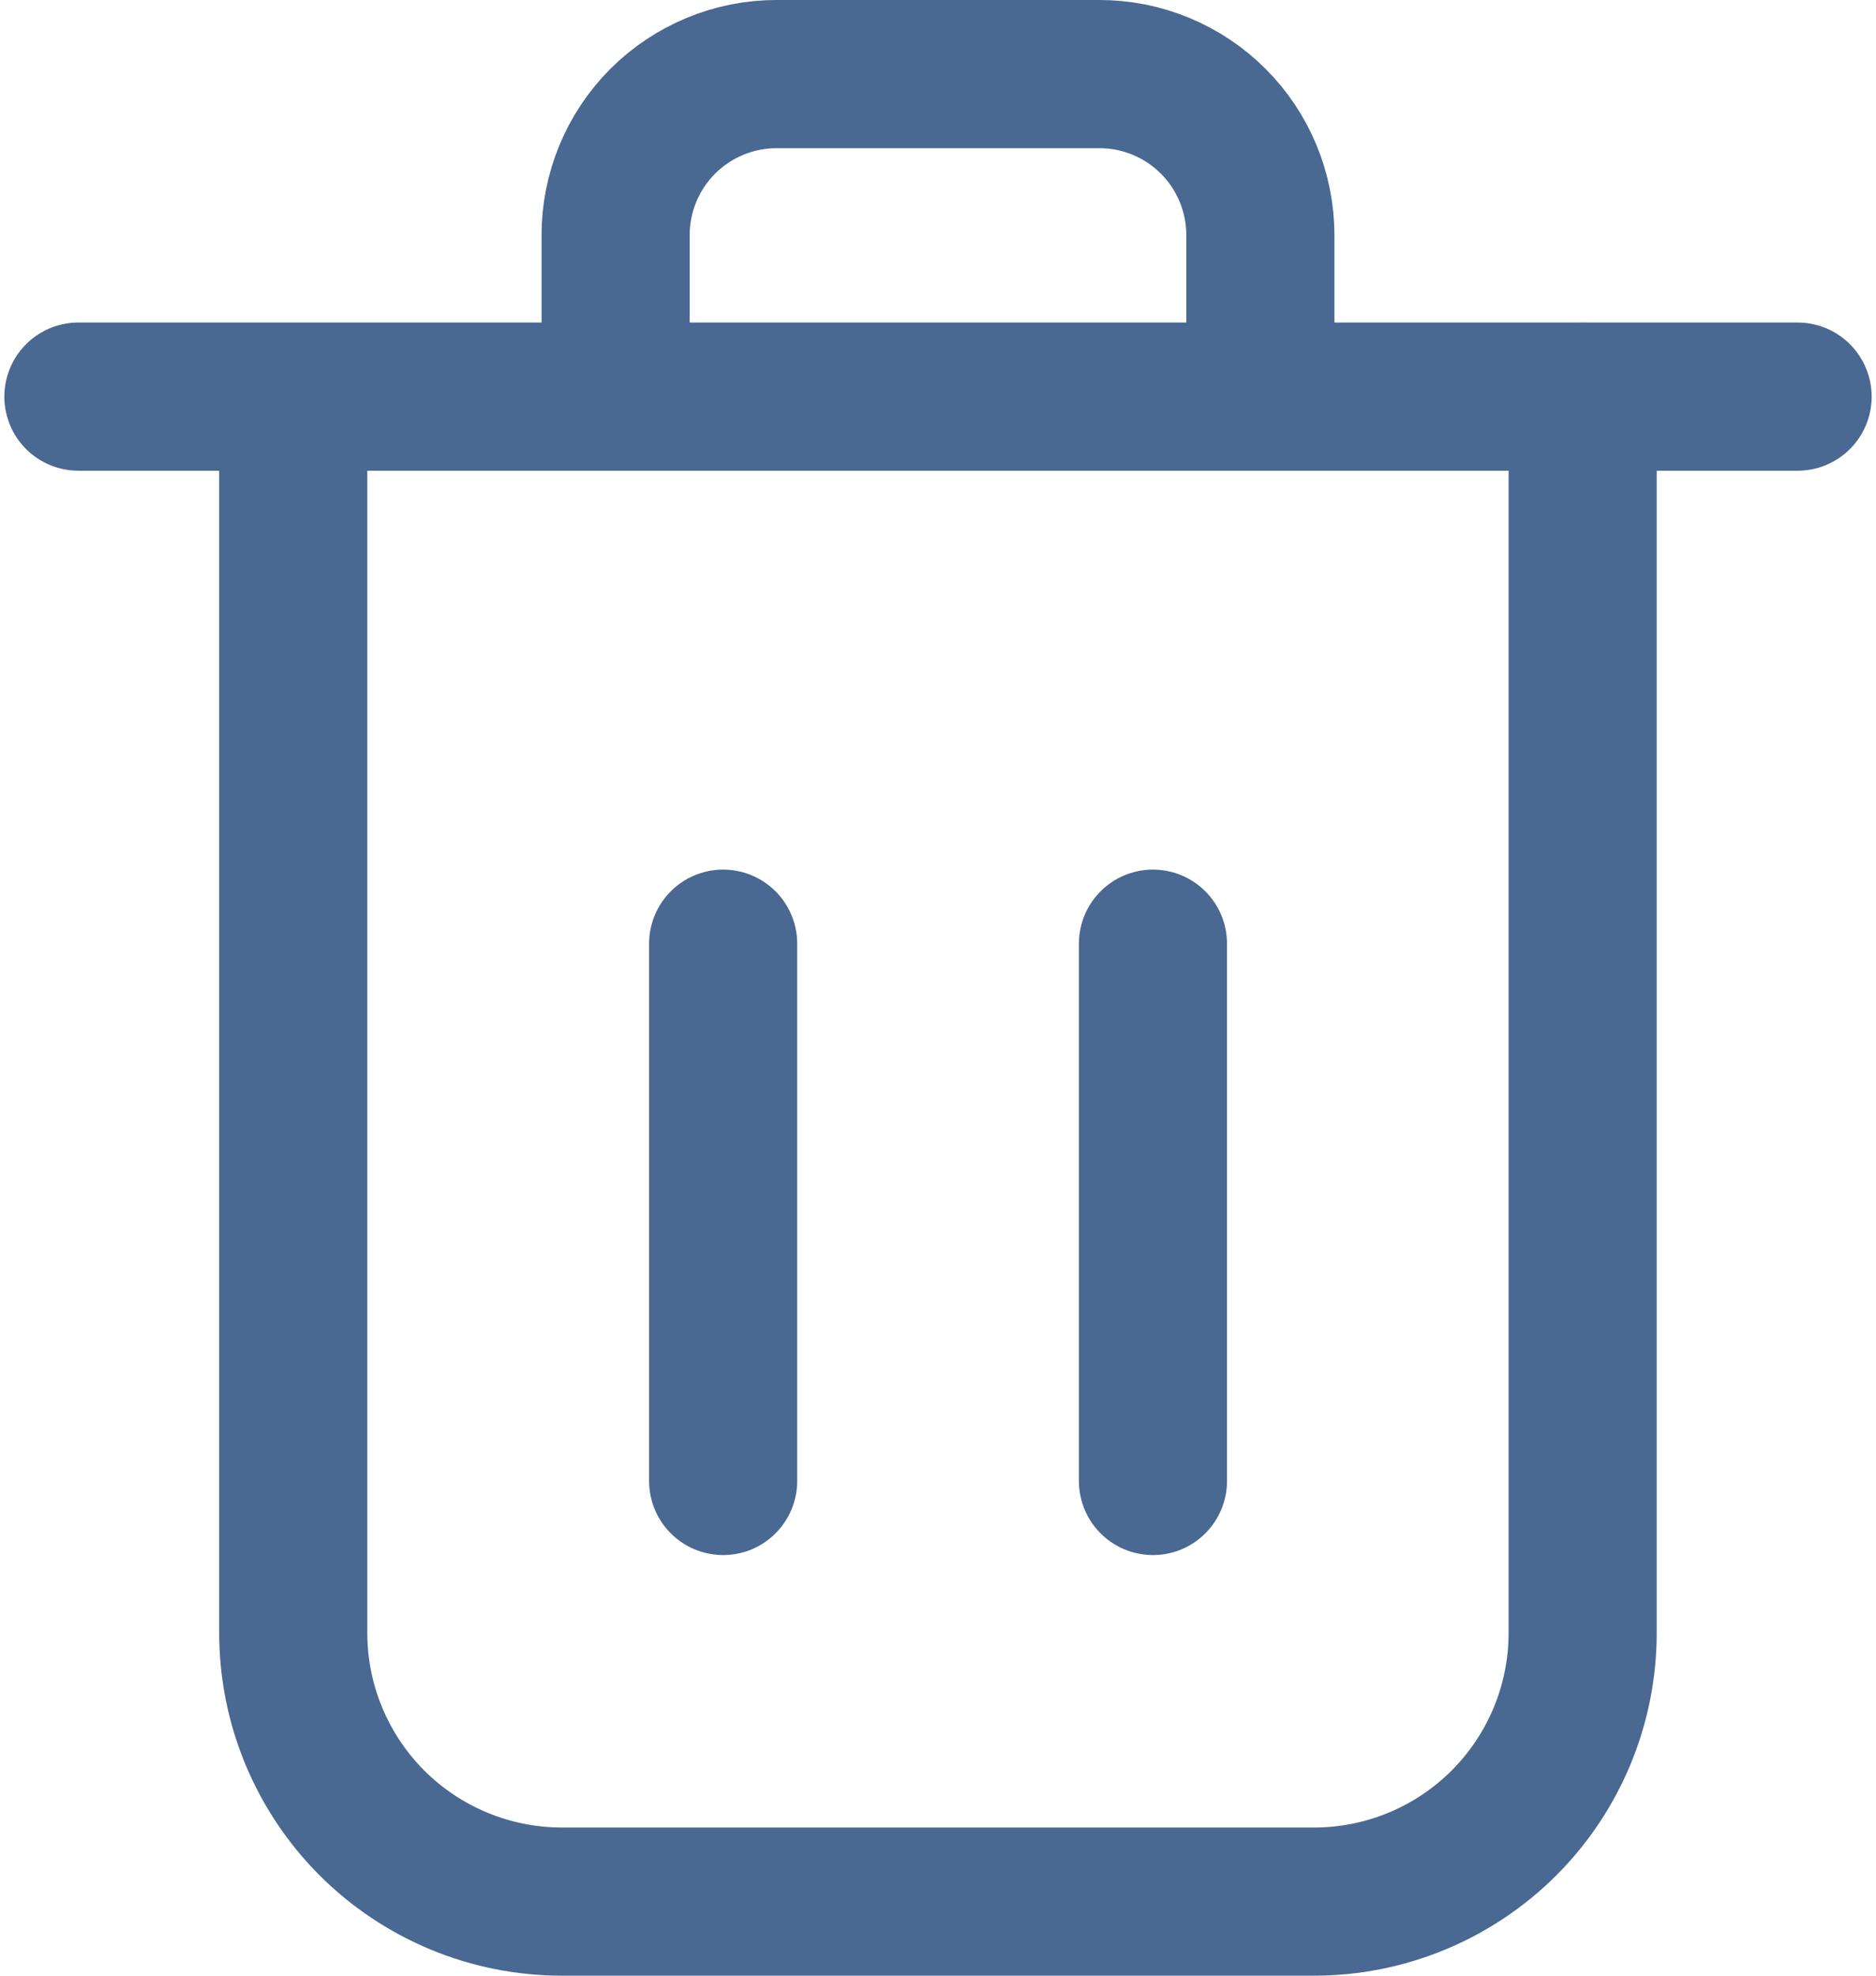
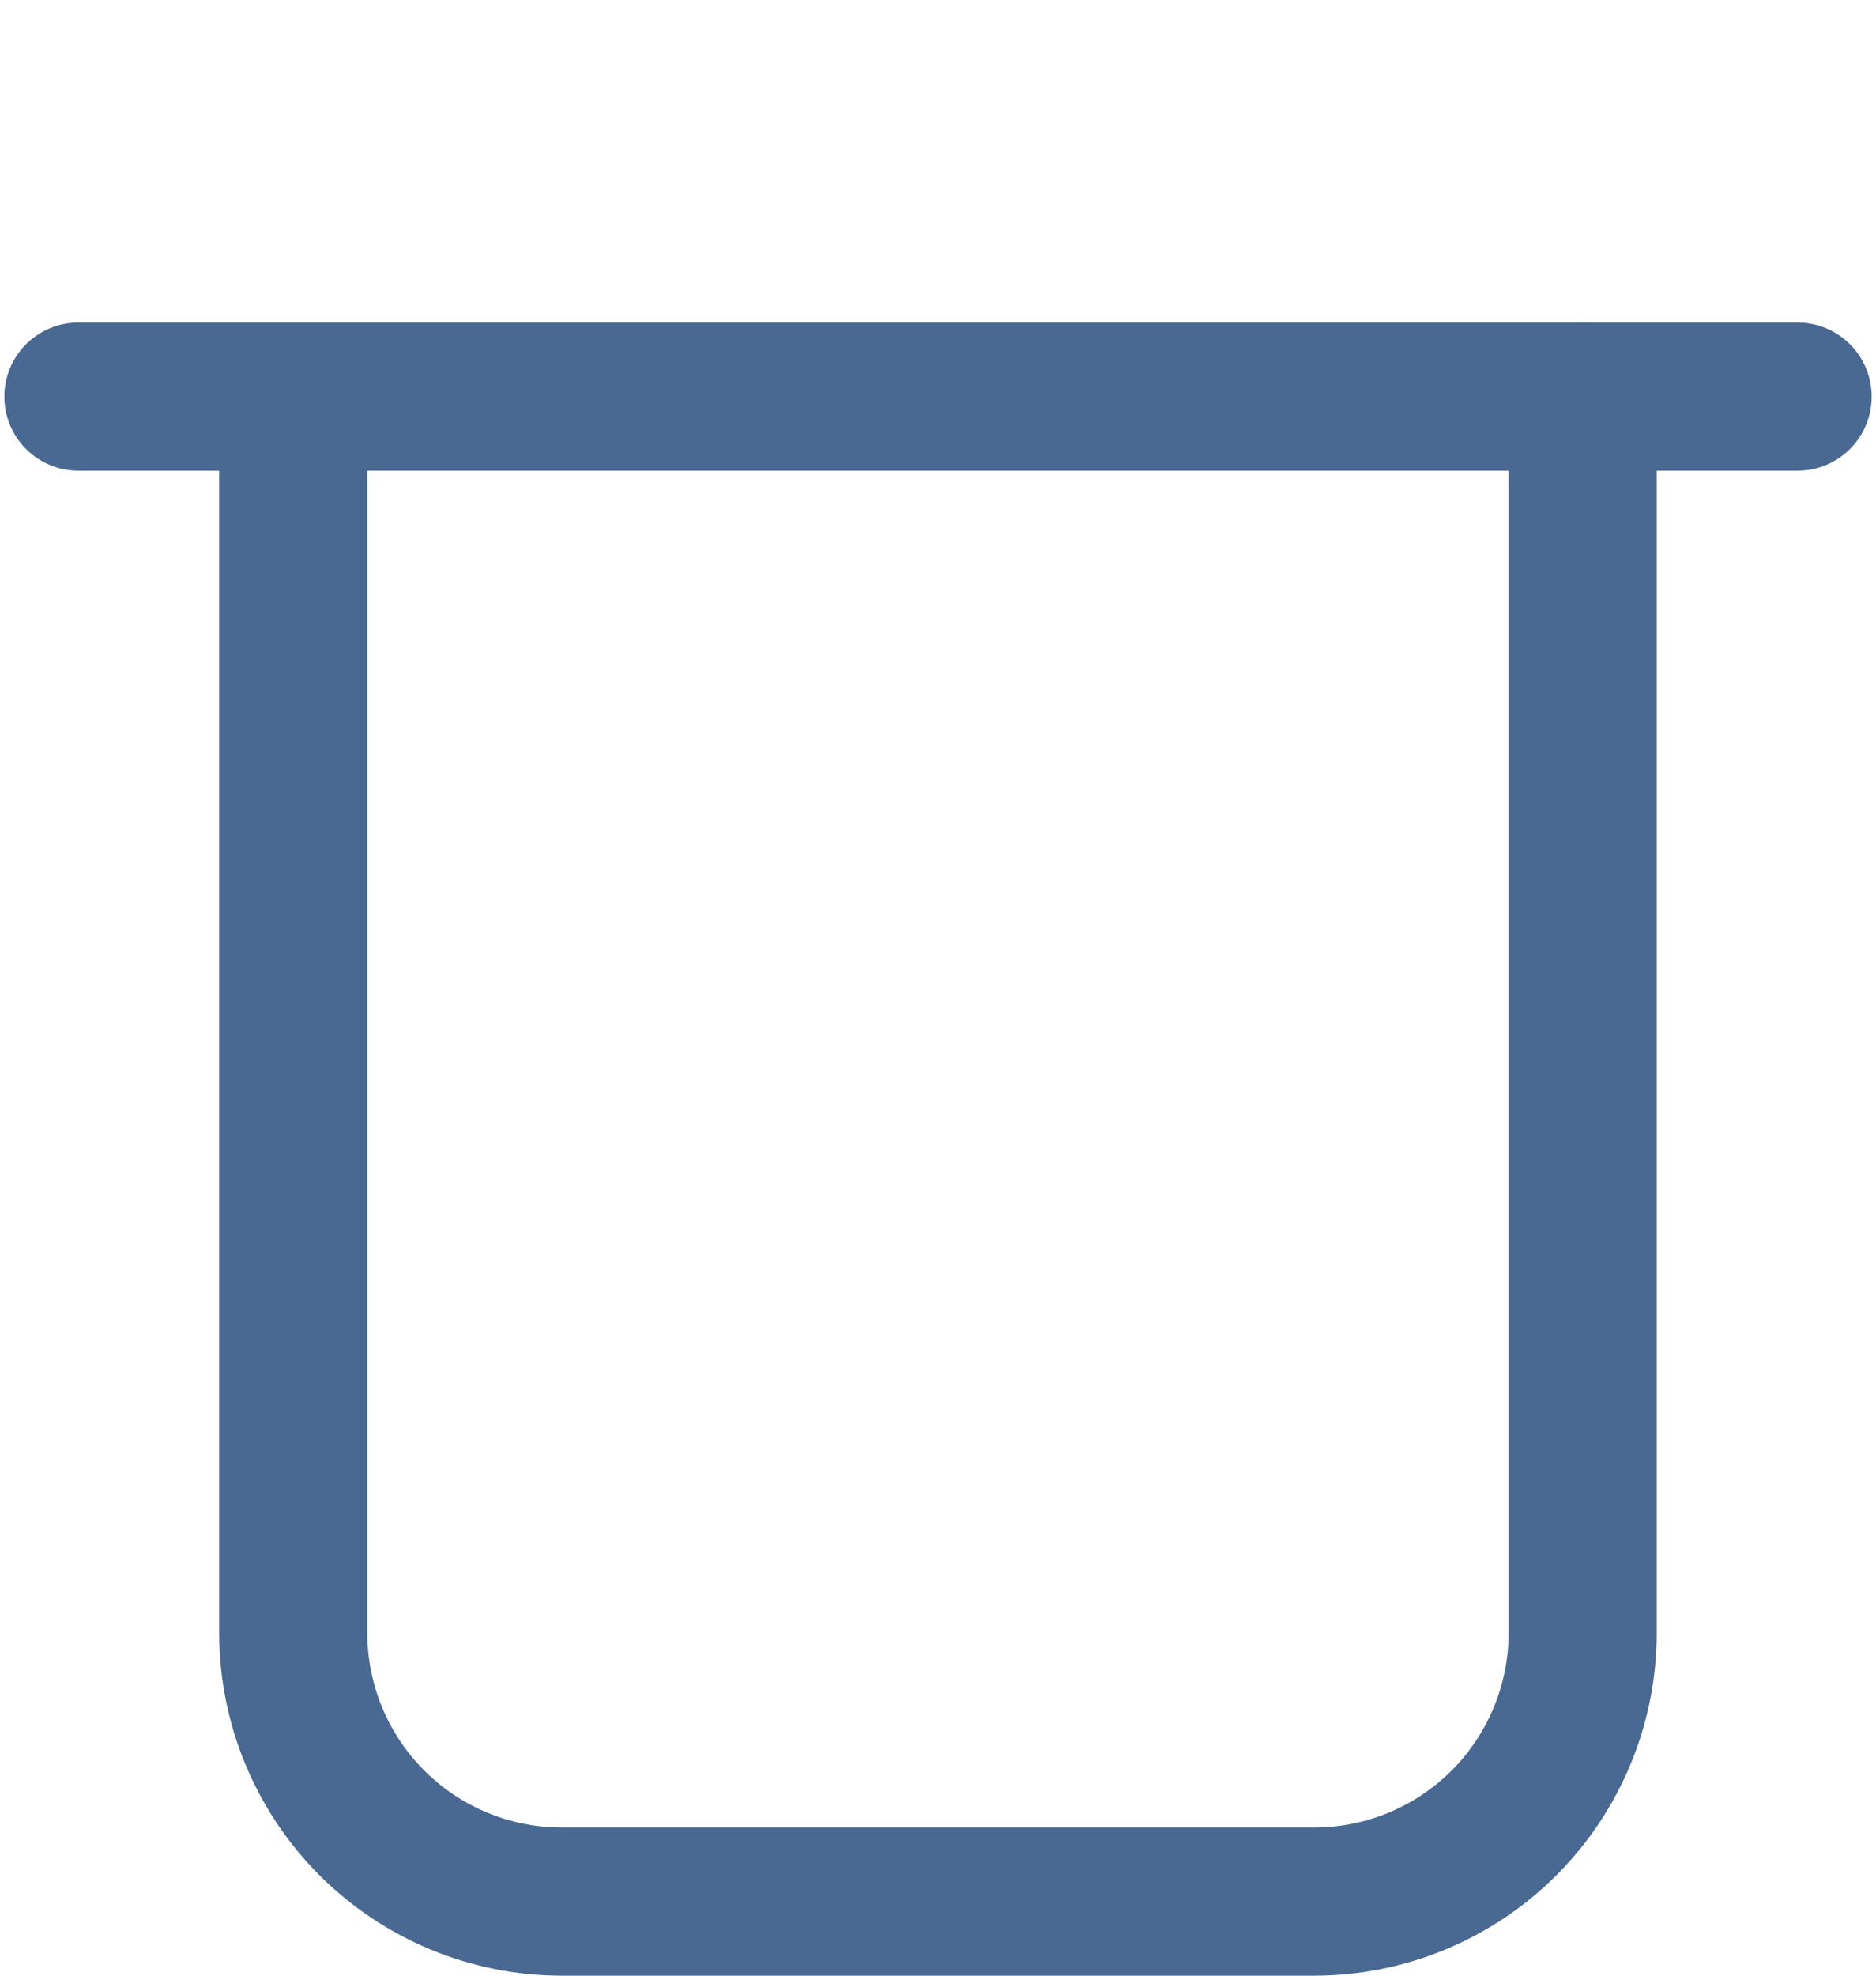
<svg xmlns="http://www.w3.org/2000/svg" width="38" height="40" viewBox="0 0 38 40" fill="none">
  <path d="M5.94 8.03V33.058C5.94 33.773 6.08 34.481 6.354 35.141C6.627 35.801 7.028 36.401 7.533 36.907C8.039 37.412 8.639 37.813 9.299 38.086C9.959 38.36 10.667 38.5 11.382 38.5H26.618C28.061 38.5 29.444 37.927 30.465 36.907C31.485 35.886 32.058 34.503 32.058 33.06V8.028M1.588 8.03H36.412" stroke="#496892" stroke-width="3" stroke-linecap="round" stroke-linejoin="round" />
-   <path d="M12.47 8.03V4.764C12.469 4.335 12.554 3.91 12.717 3.514C12.882 3.117 13.122 2.757 13.425 2.454C13.729 2.151 14.089 1.911 14.486 1.747C14.882 1.583 15.307 1.499 15.736 1.5H22.264C22.693 1.499 23.118 1.583 23.514 1.747C23.911 1.911 24.271 2.151 24.574 2.454C24.878 2.757 25.118 3.117 25.282 3.514C25.446 3.91 25.53 4.335 25.53 4.764V8.03M14.648 29.984V19.106M23.354 29.984V19.106" stroke="#496892" stroke-width="3" stroke-linecap="round" stroke-linejoin="round" />
</svg>